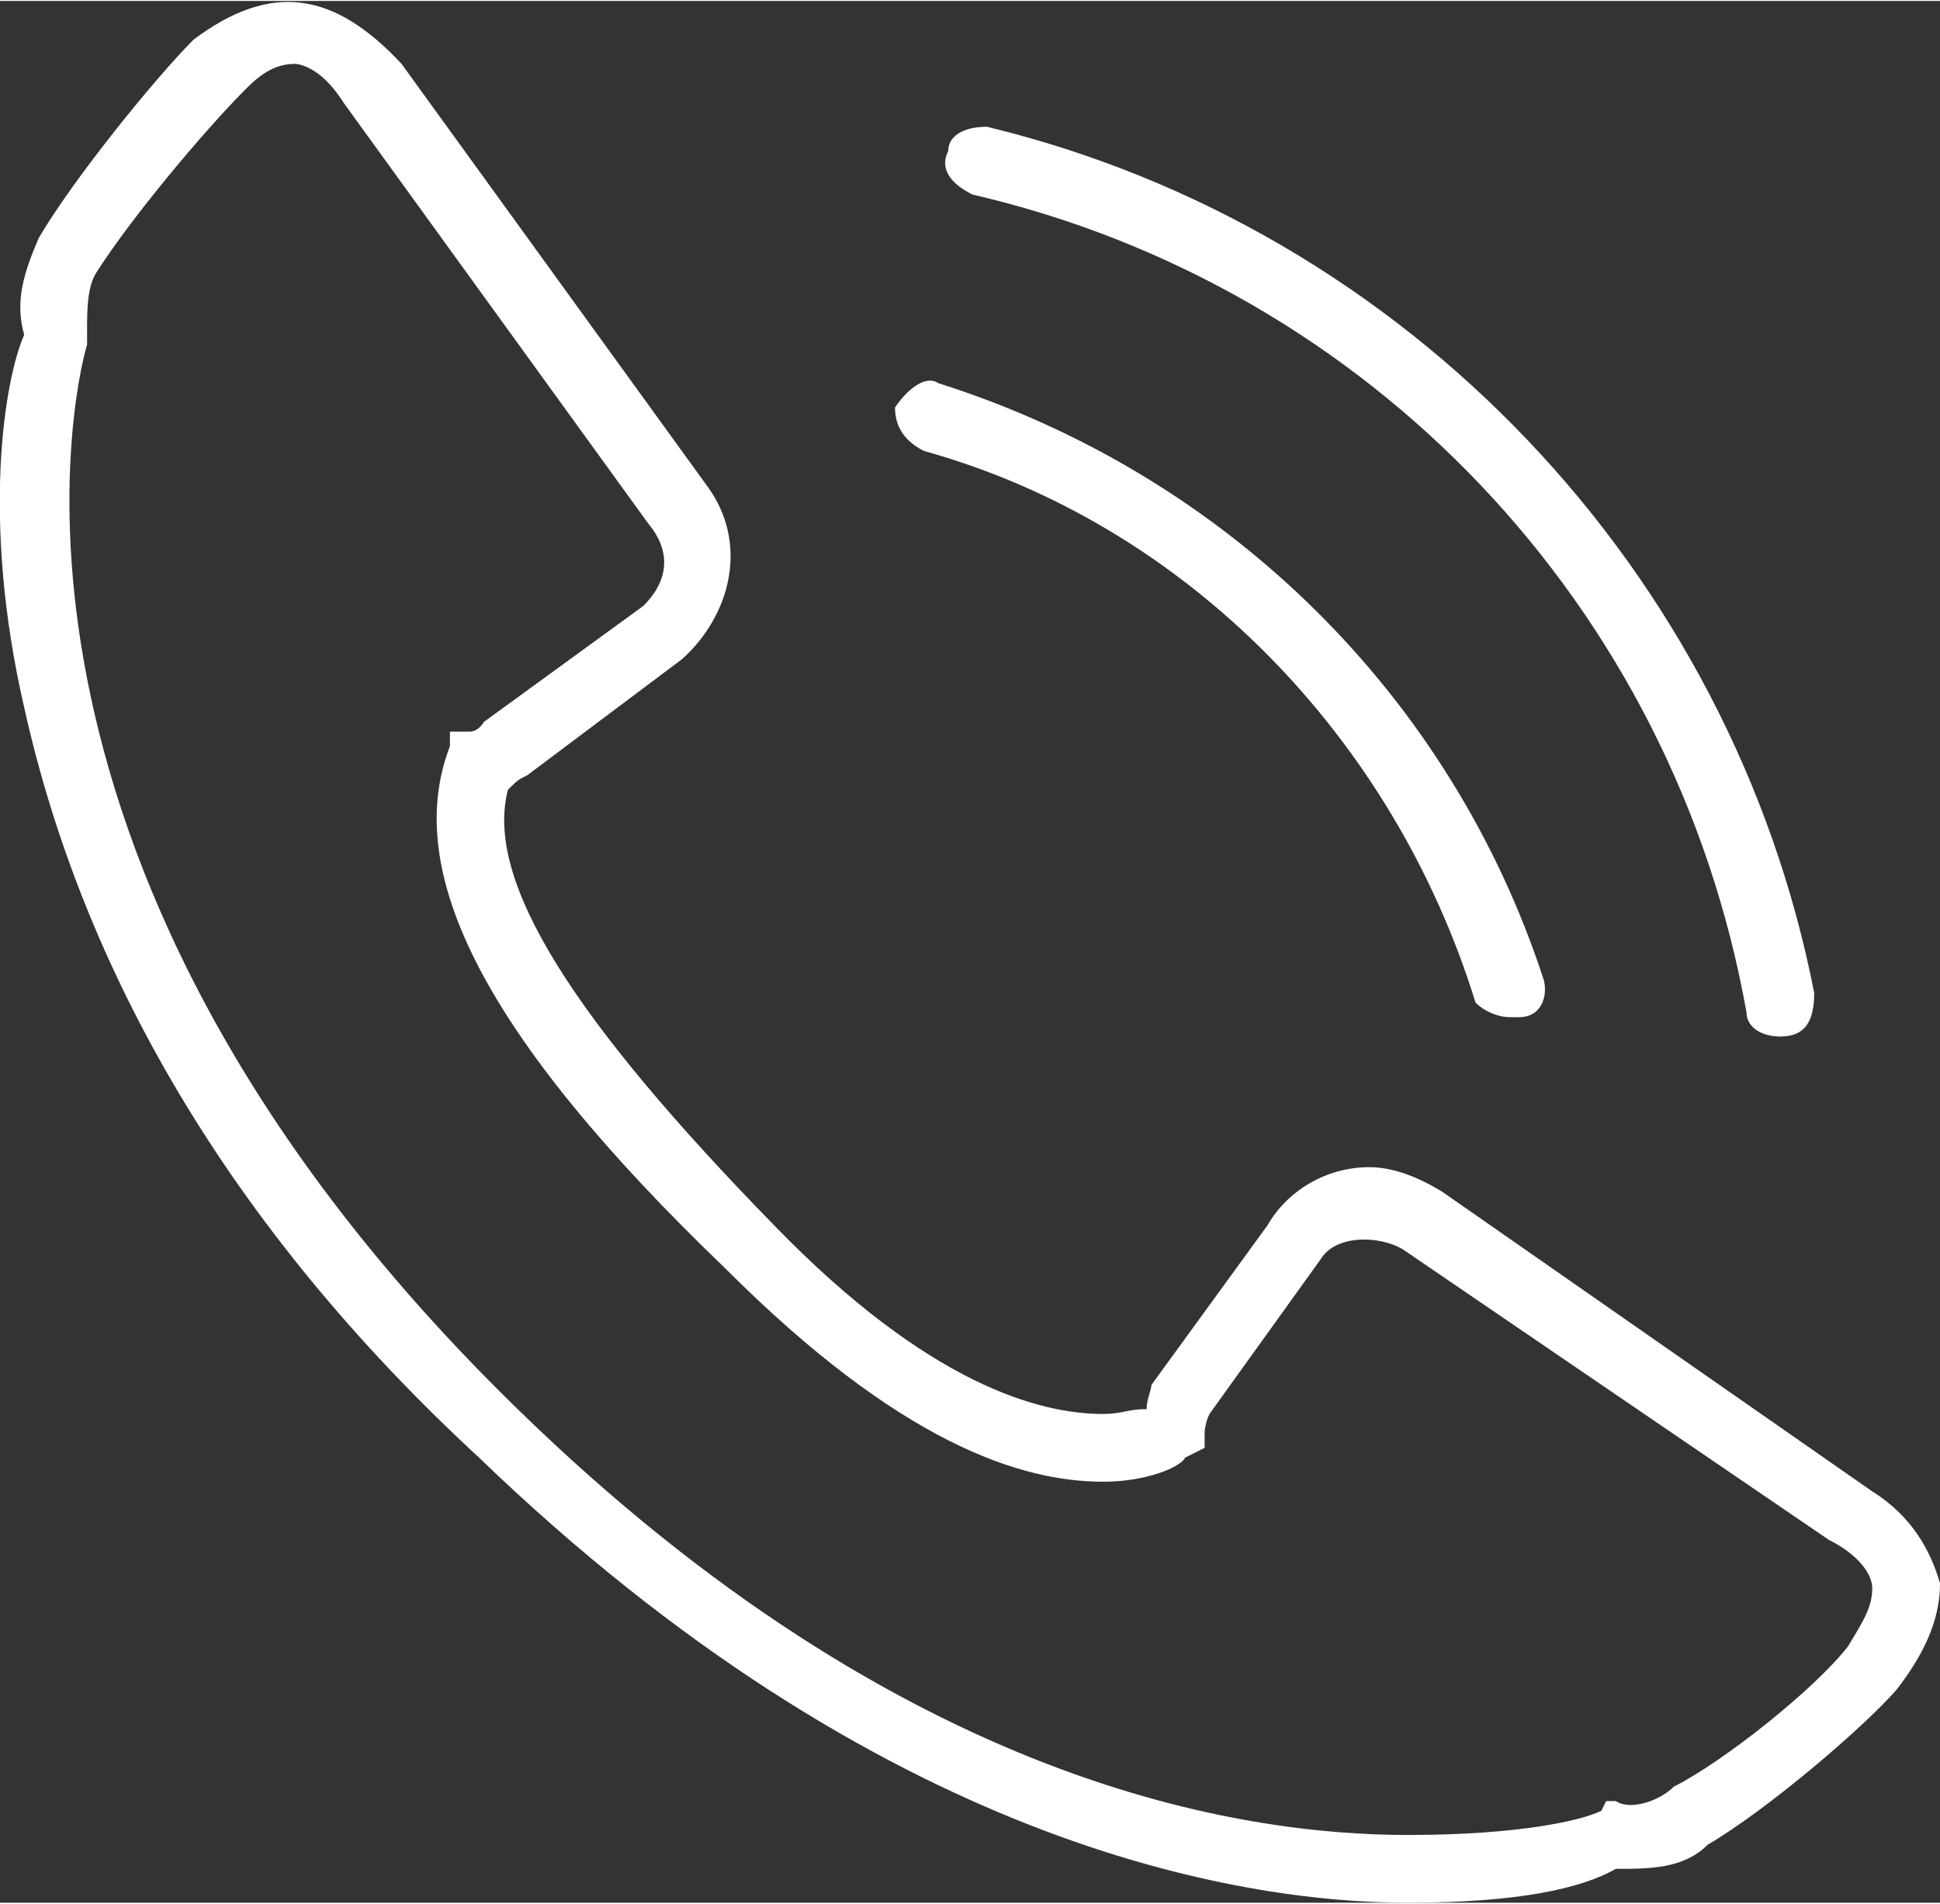
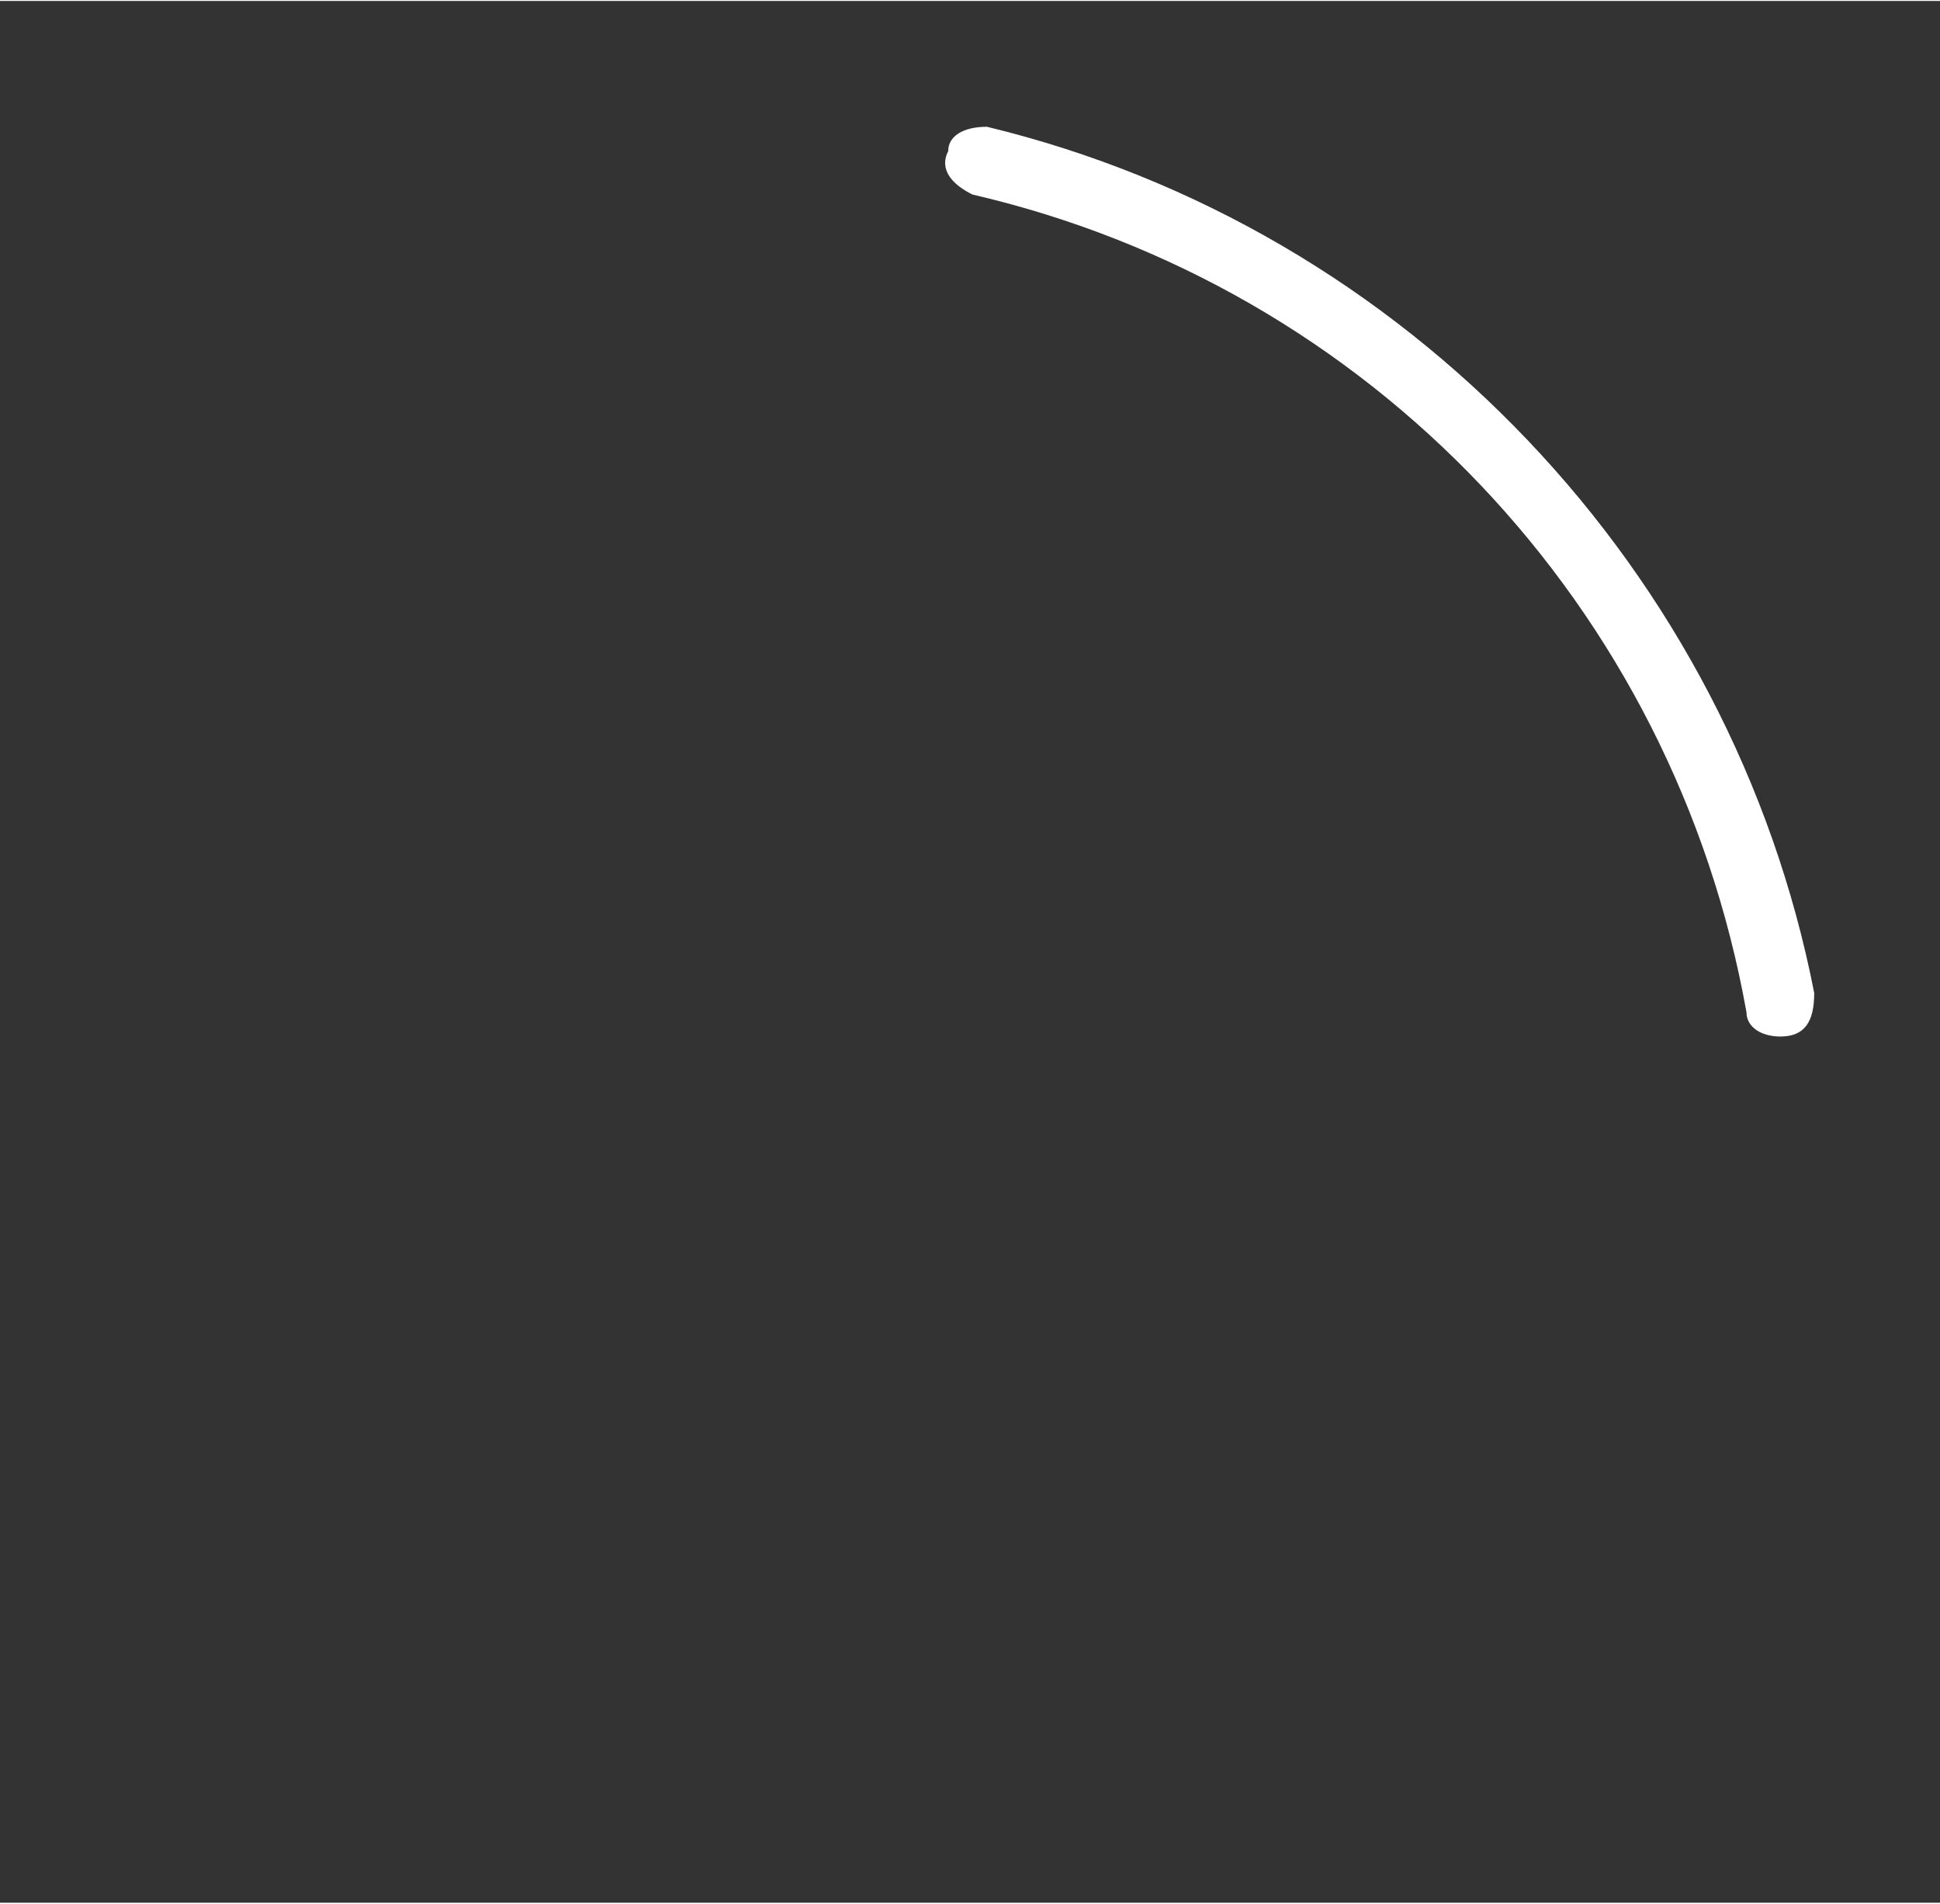
<svg xmlns="http://www.w3.org/2000/svg" xml:space="preserve" width="11.126mm" height="10.915mm" version="1.0" style="shape-rendering:geometricPrecision; text-rendering:geometricPrecision; image-rendering:optimizeQuality; fill-rule:evenodd; clip-rule:evenodd" viewBox="0 0 401 393">
  <rect x="0" y="0" width="401" height="393" fill="#333333" stroke="none" />
  <defs>
    <style type="text/css">
   
    .fil0 {fill:white}
   
  </style>
  </defs>
  <g id="Ebene_x0020_1">
    <g id="_2071413542880">
-       <path class="fil0" d="M291 393c0,0 0,0 0,0 -35,0 -109,-12 -192,-92 -52,-48 -82,-101 -94,-155 -9,-39 -4,-68 0,-77 -2,-7 0,-13 3,-20 7,-12 24,-33 32,-41 16,-12 29,-10 43,5 63,87 63,87 63,87 9,12 5,27 -5,36 -32,24 -32,24 -32,24 -2,1 -2,1 -4,3 -5,19 14,48 55,90 32,33 55,39 68,39 4,0 5,-1 9,-1 0,-2 1,-4 1,-5 24,-33 24,-33 24,-33 4,-7 12,-12 21,-12 5,0 10,2 15,5 89,62 89,62 89,62 8,5 12,12 14,19 0,6 -2,13 -9,22 -7,8 -27,25 -39,32 -5,5 -12,5 -19,5 -7,4 -20,7 -43,7zm-230 -380c-4,0 -7,2 -10,5 -9,9 -24,27 -31,38 -2,3 -2,8 -2,12 0,1 0,1 0,1 0,2 0,2 0,2 -3,10 -25,109 89,220 80,78 150,88 184,88 23,0 36,-3 40,-5 1,-2 1,-2 1,-2 2,0 2,0 2,0 3,2 9,0 12,-3 10,-5 29,-20 36,-29 3,-5 5,-8 5,-12 0,-3 -3,-7 -9,-10 -88,-60 -88,-60 -88,-60 -5,-3 -14,-3 -17,2 -23,32 -23,32 -23,32 -1,2 -1,4 -1,4 0,3 0,3 0,3 -4,2 -4,2 -4,2 -1,2 -8,5 -17,5 -17,0 -42,-8 -78,-44 -50,-48 -67,-82 -57,-108 0,-3 0,-3 0,-3 4,0 4,0 4,0 2,0 3,-2 3,-2 33,-24 33,-24 33,-24 5,-5 6,-11 1,-17 -63,-87 -63,-87 -63,-87 -5,-8 -10,-8 -10,-8z" />
-       <path class="fil0" d="M312 210c-2,0 -5,-1 -7,-3 -17,-55 -60,-99 -114,-114 -4,-2 -6,-5 -6,-9 2,-3 6,-7 9,-5 60,19 106,65 125,123 1,3 0,8 -5,8 0,0 0,0 -2,0z" />
      <path class="fil0" d="M368 214c-4,0 -7,-2 -7,-5 -15,-84 -78,-150 -160,-169 -4,-2 -7,-5 -5,-9 0,-3 3,-5 8,-5 87,21 154,92 171,179 0,6 -2,9 -7,9 0,0 0,0 0,0z" />
    </g>
  </g>
</svg>